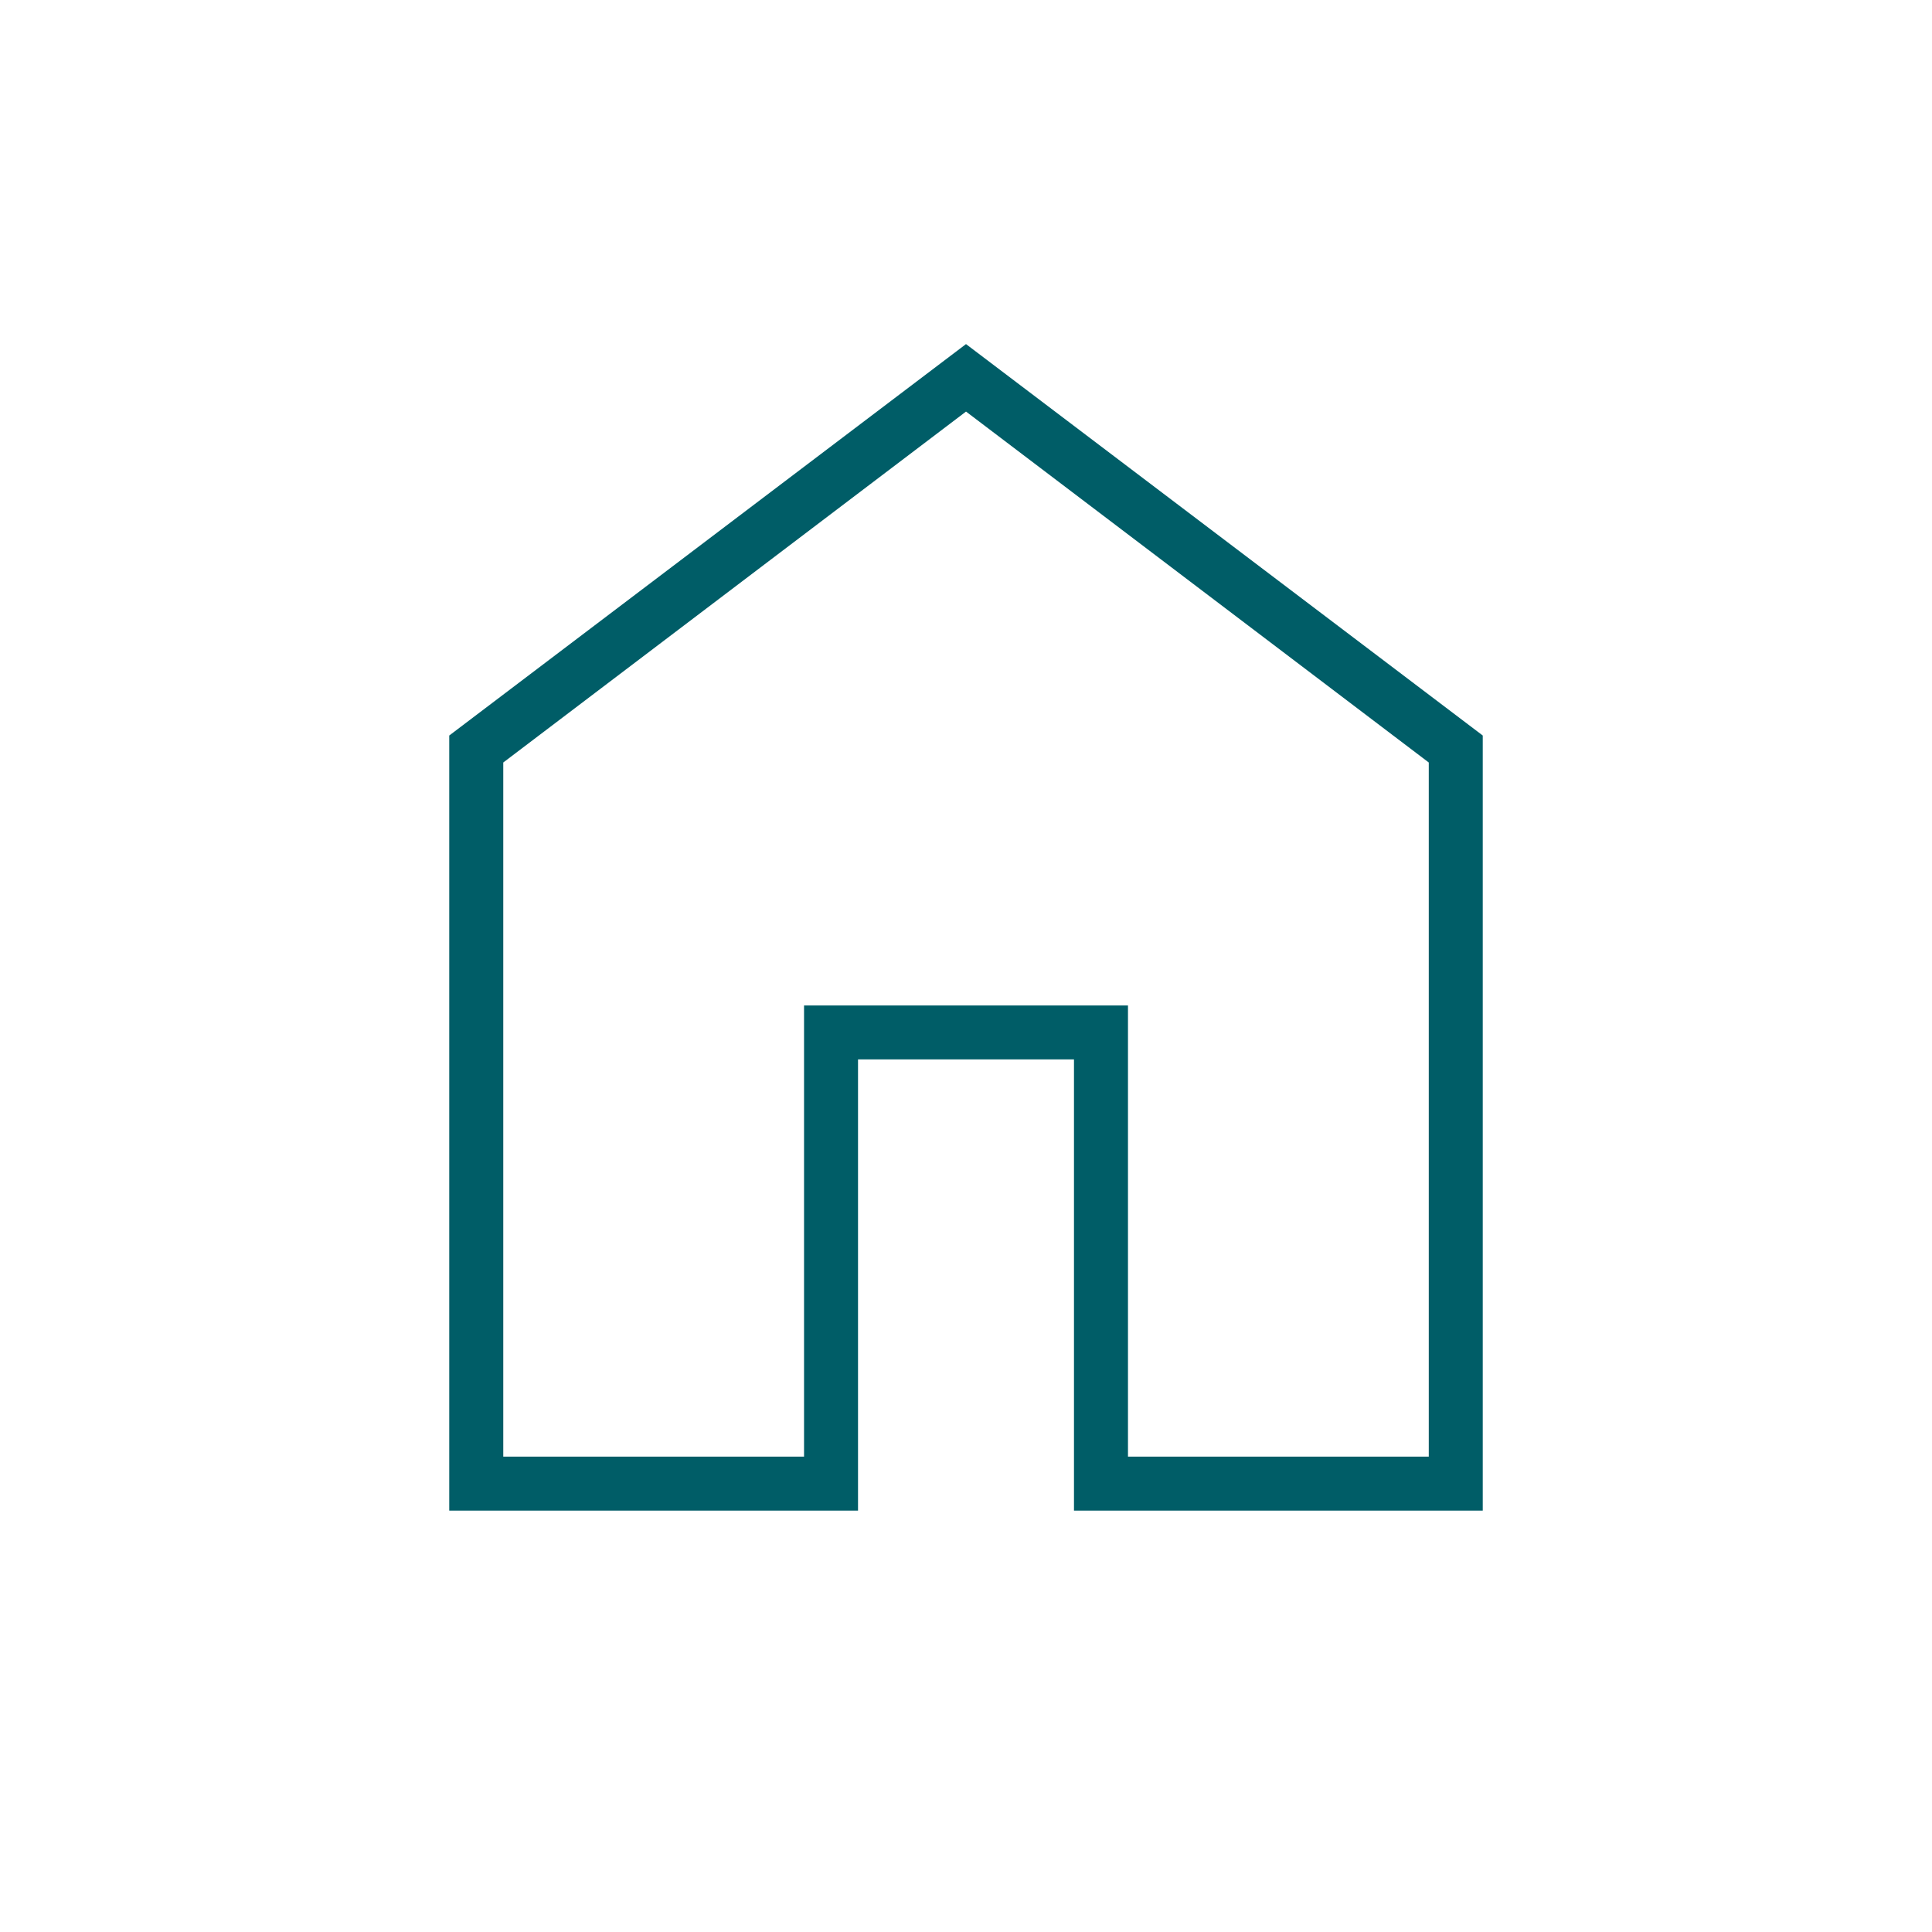
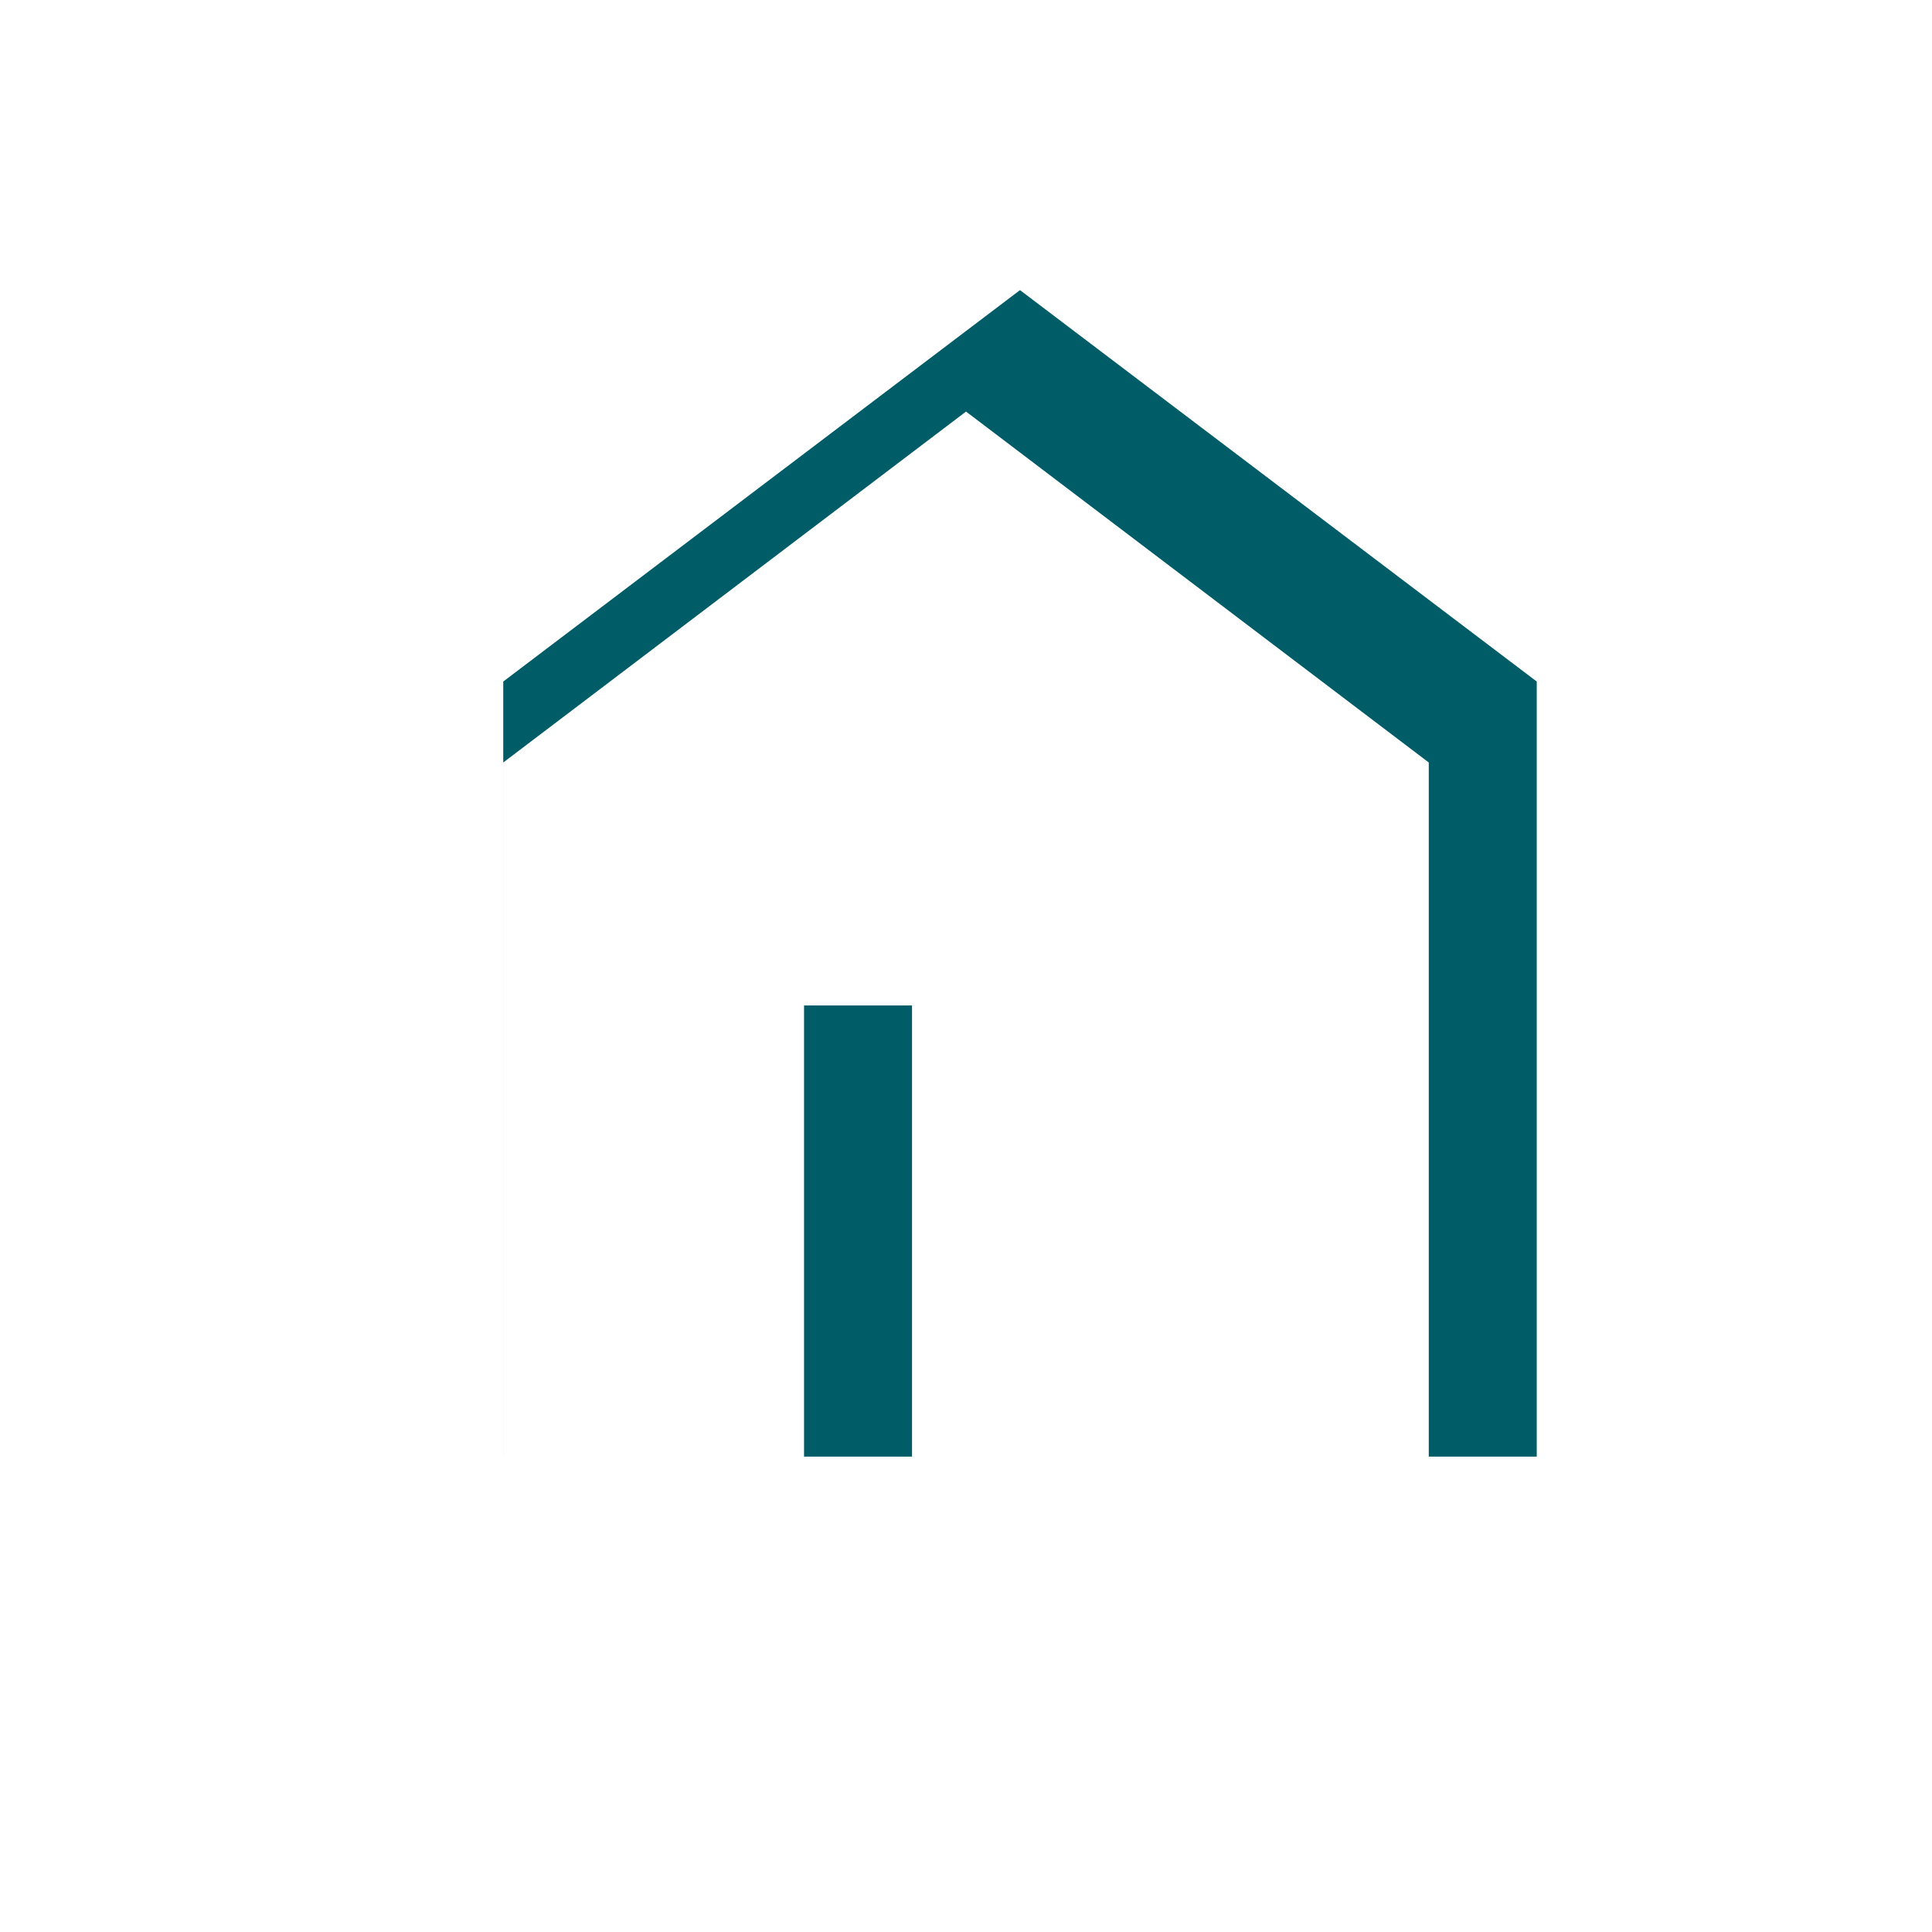
<svg xmlns="http://www.w3.org/2000/svg" id="Ikoner" viewBox="0 0 100 100">
  <defs>
    <style>
      .cls-1 {
        fill: #005d67;
      }
    </style>
  </defs>
-   <path class="cls-1" d="M26.048,75.396h15.569v-23.354h16.767v23.354h15.569v-35.929l-23.952-18.164-23.952,18.164v35.929ZM23.253,78.19v-40.12l26.747-20.26,26.747,20.26v40.12h-21.158v-23.354h-11.178v23.354h-21.158Z" />
+   <path class="cls-1" d="M26.048,75.396h15.569v-23.354h16.767v23.354h15.569v-35.929l-23.952-18.164-23.952,18.164v35.929Zv-40.12l26.747-20.26,26.747,20.26v40.12h-21.158v-23.354h-11.178v23.354h-21.158Z" />
</svg>